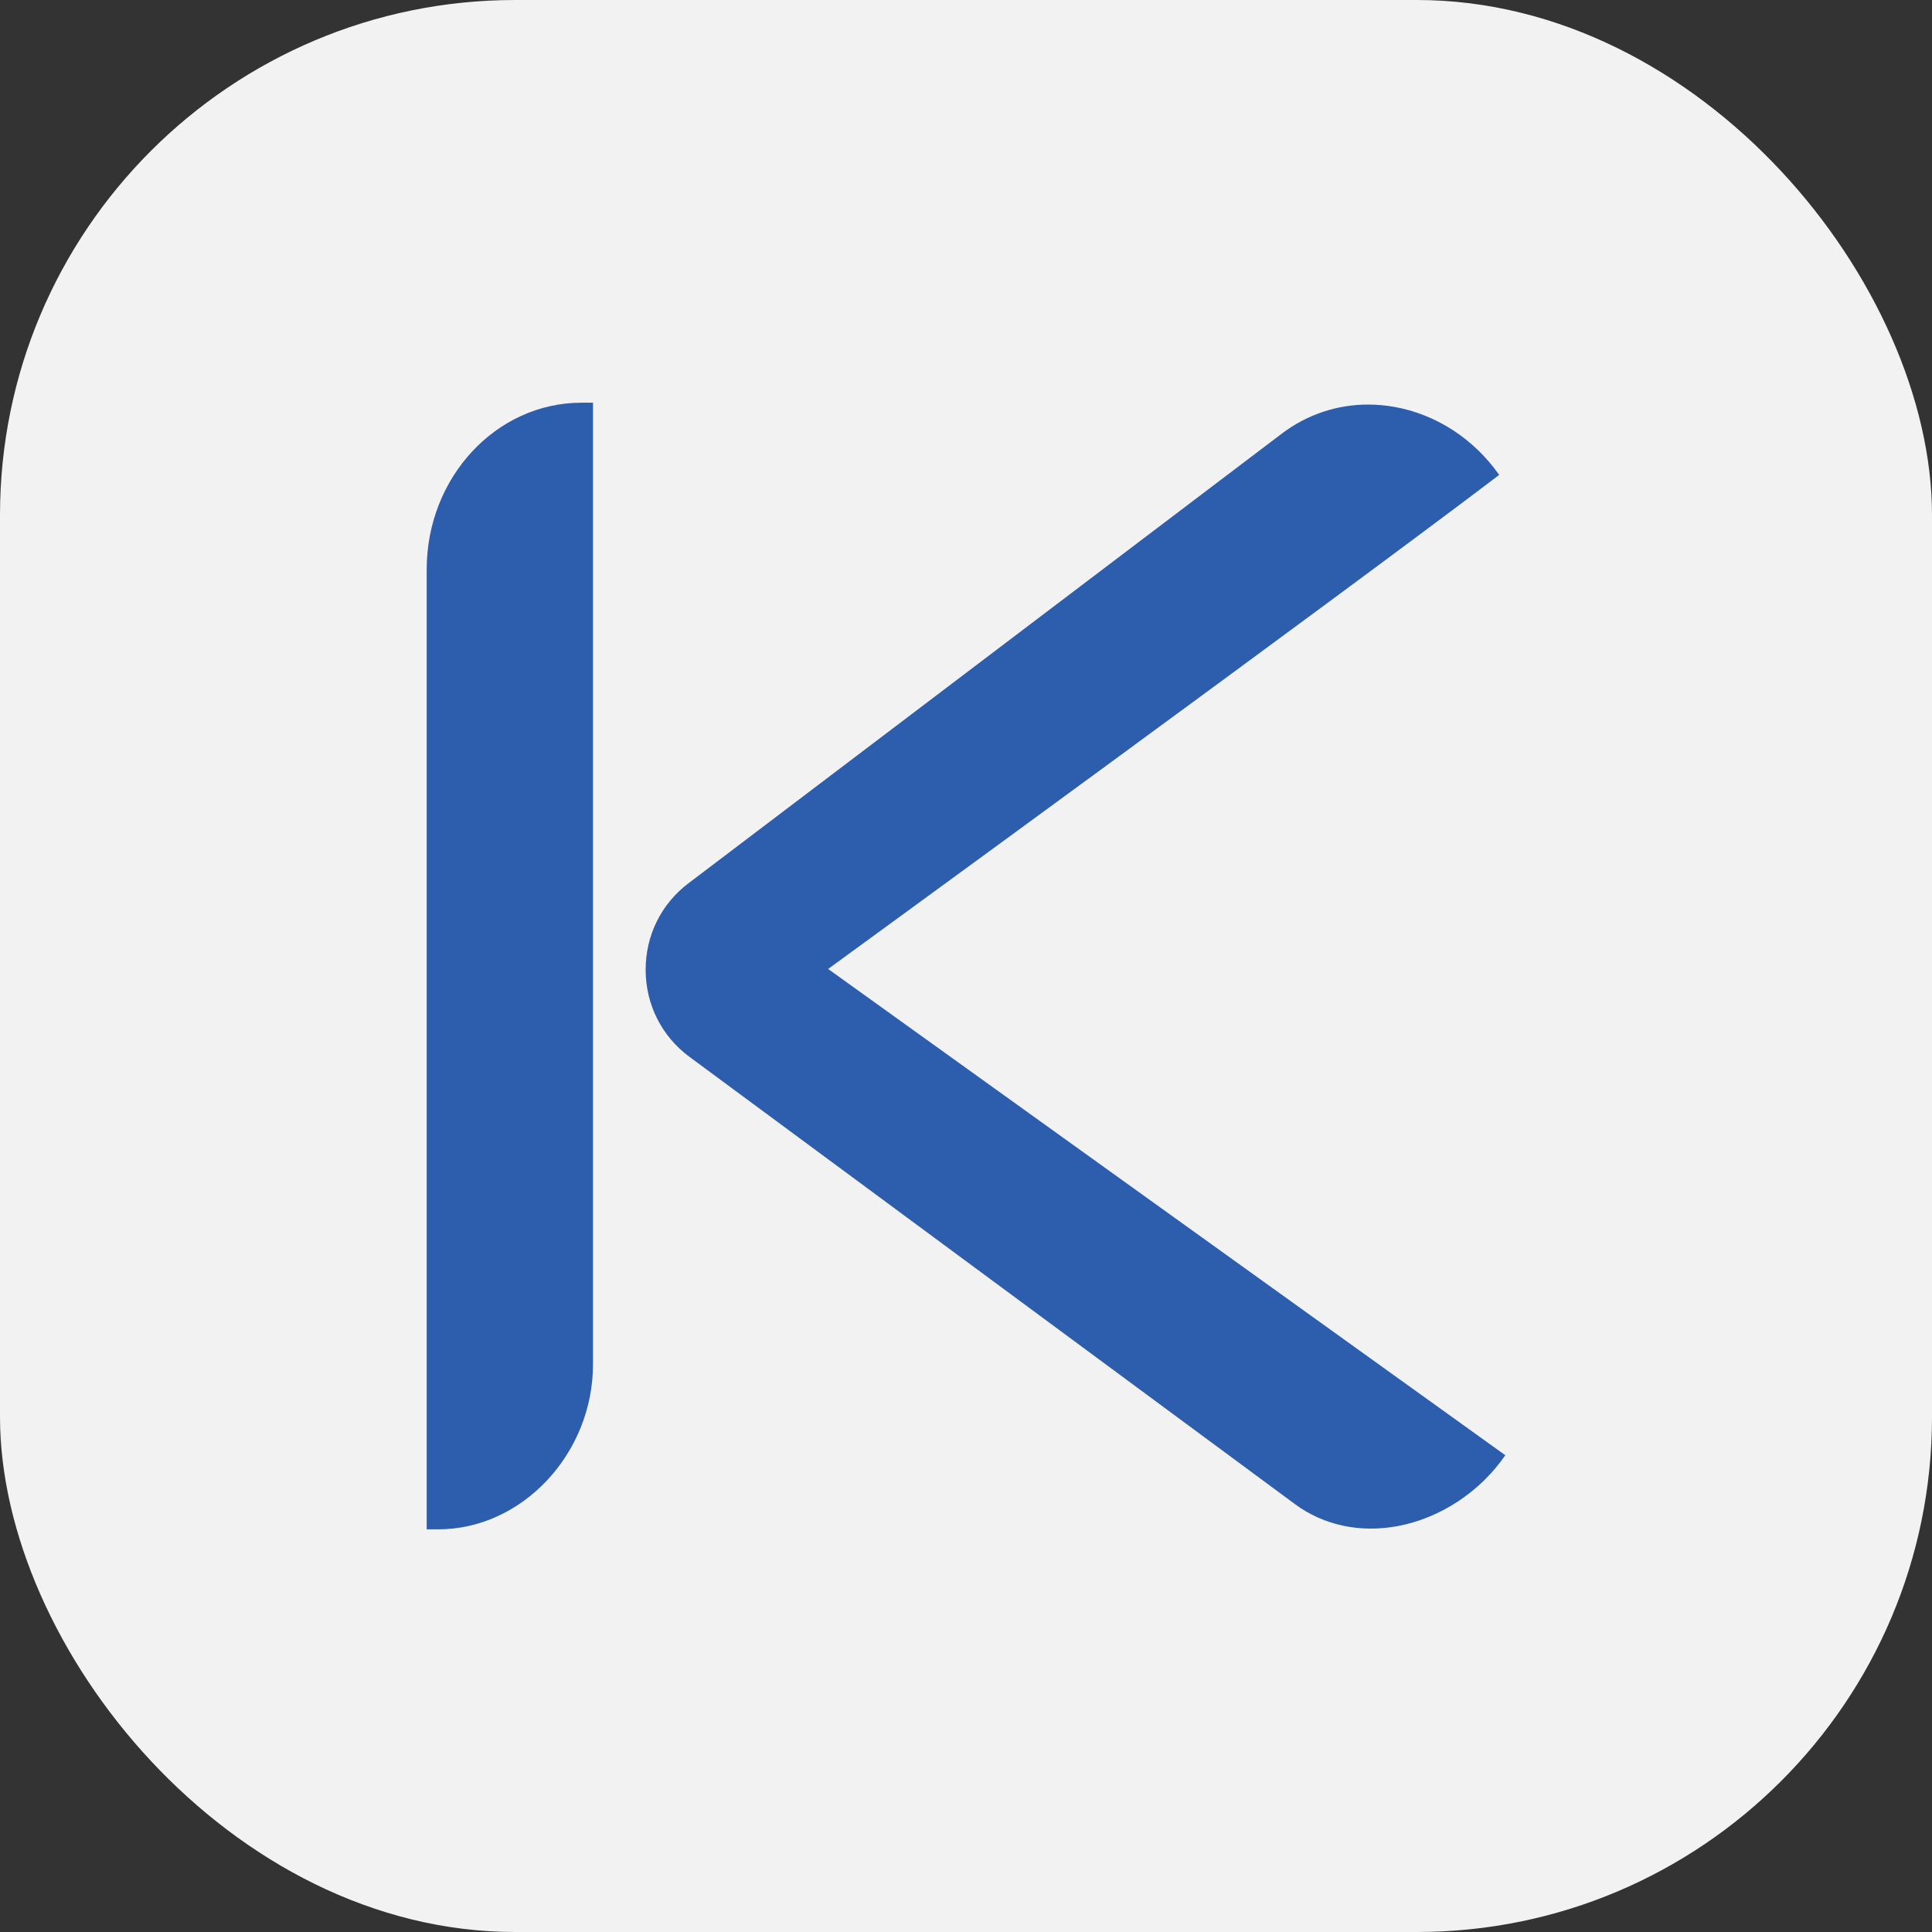
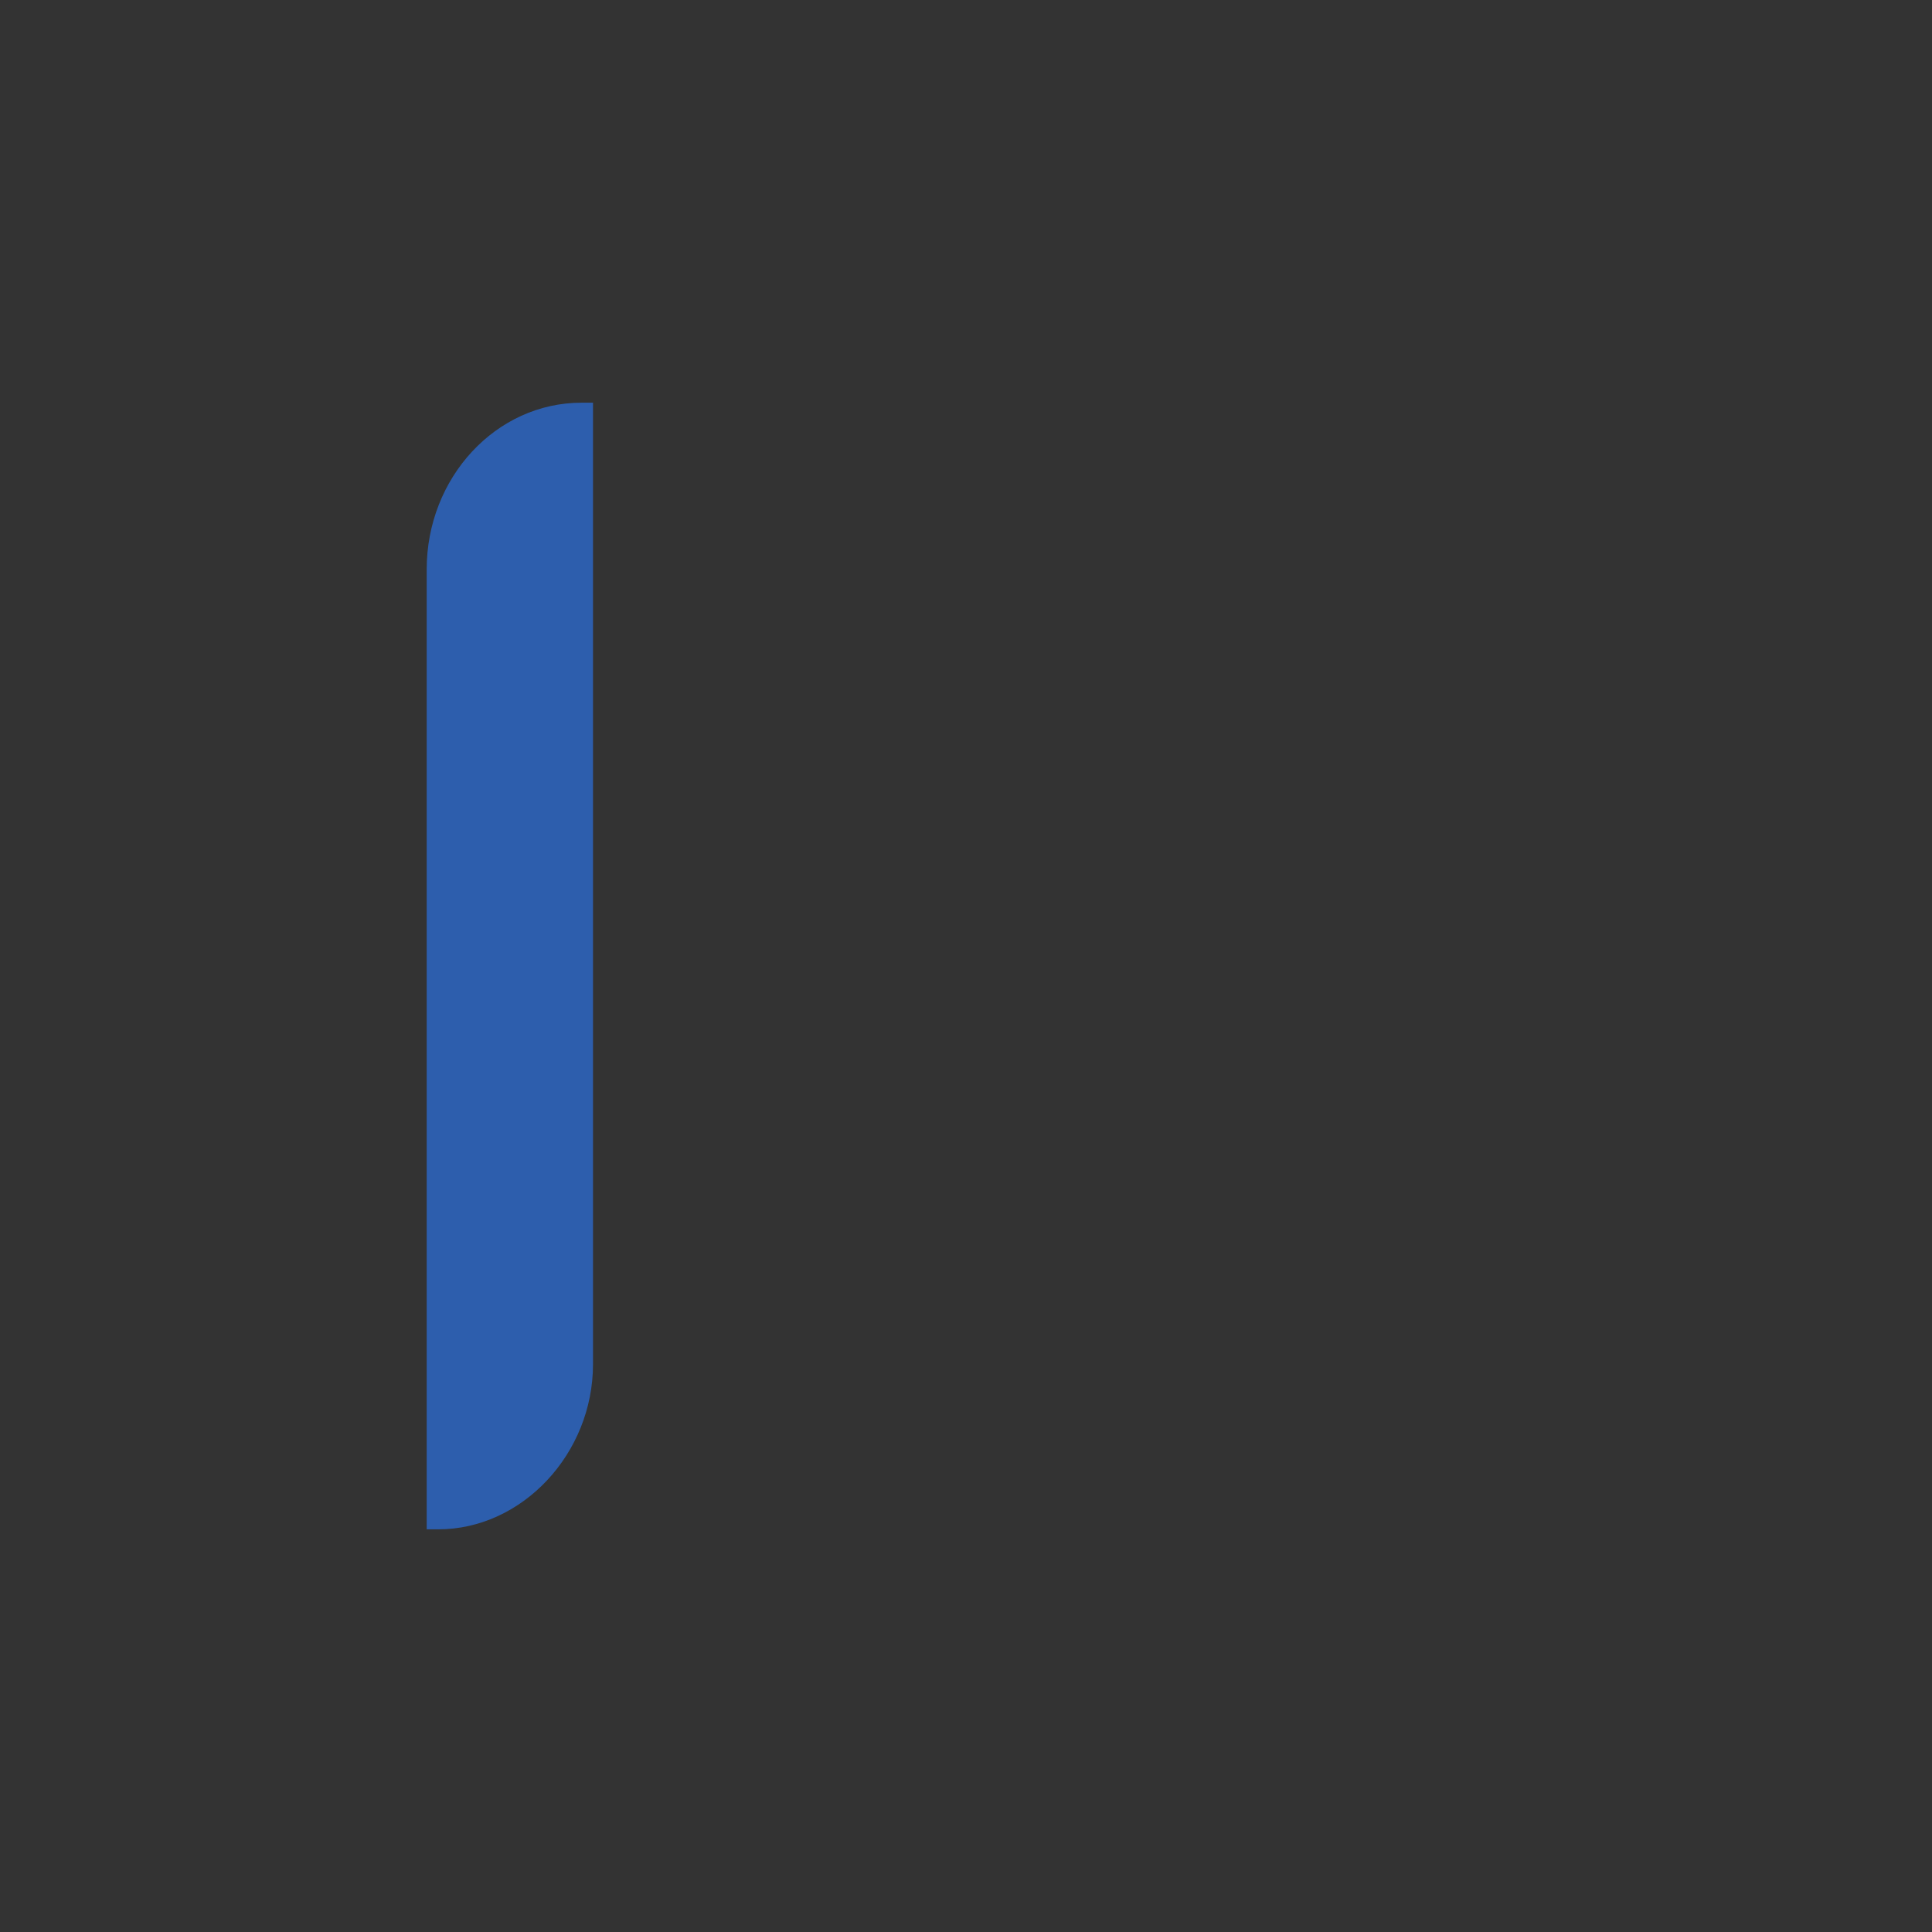
<svg xmlns="http://www.w3.org/2000/svg" id="_Слой_1" version="1.1" viewBox="0 0 48 48">
  <rect x="0" y="0" width="48" height="48" fill="#333333" stroke="none" />
  <defs>
    <style>
      .st0 {
        fill: #f2f2f2;
      }

      .st1 {
        fill: #2d5ead;
      }
    </style>
  </defs>
-   <rect class="st0" y="0" width="48" height="48" rx="12.8" ry="12.8" />
  <g>
    <path class="st1" d="M10.601,14.147c0-2.284,1.725-4.142,3.846-4.142h.286v23.889c0,2.223-1.761,4.102-3.846,4.102h-.286V14.147Z" />
-     <path class="st1" d="M20.574,24.073l16.825,12.082c-.626.909-1.614,1.562-2.675,1.761-.932.173-1.837-.019-2.548-.544l-15.047-11.115c-.686-.507-1.083-1.29-1.088-2.149-.005-.859.382-1.648,1.063-2.163l14.741-11.171c.627-.475,1.371-.723,2.146-.723.212,0,.425.019.64.056,1.042.182,1.987.795,2.616,1.692-4.188,3.18-16.348,12.038-16.471,12.128l-.202.147Z" />
  </g>
</svg>